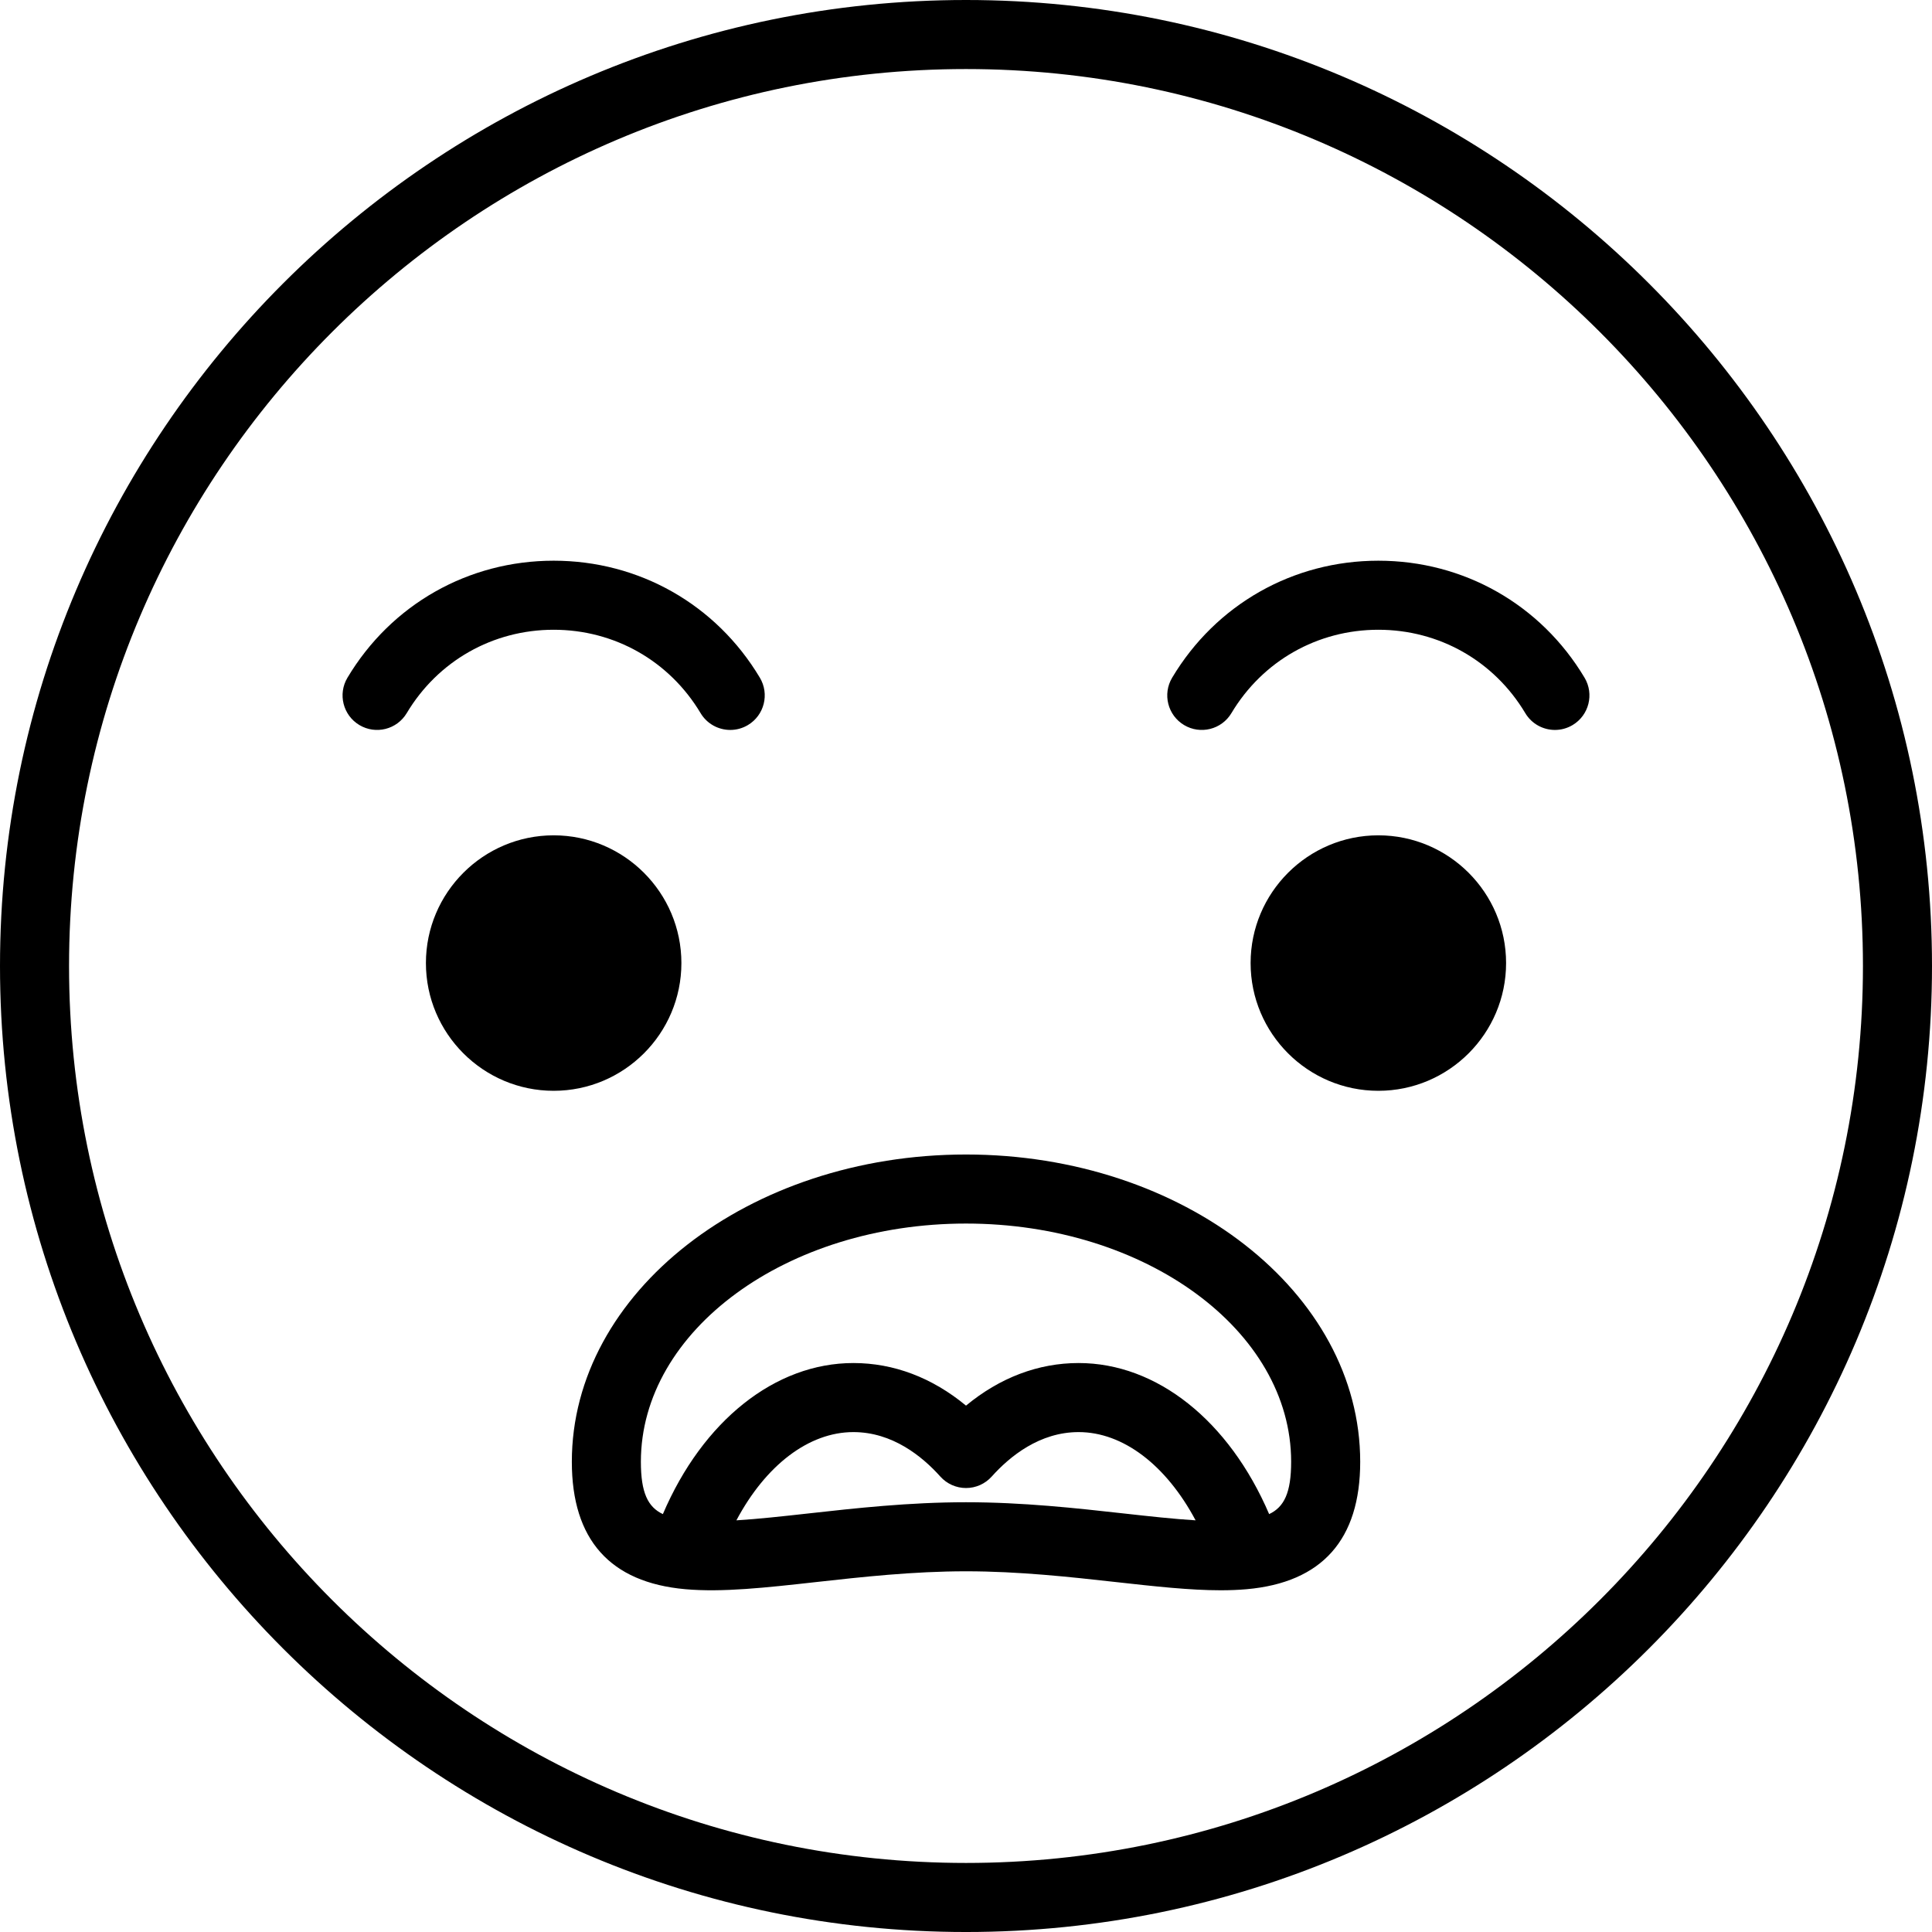
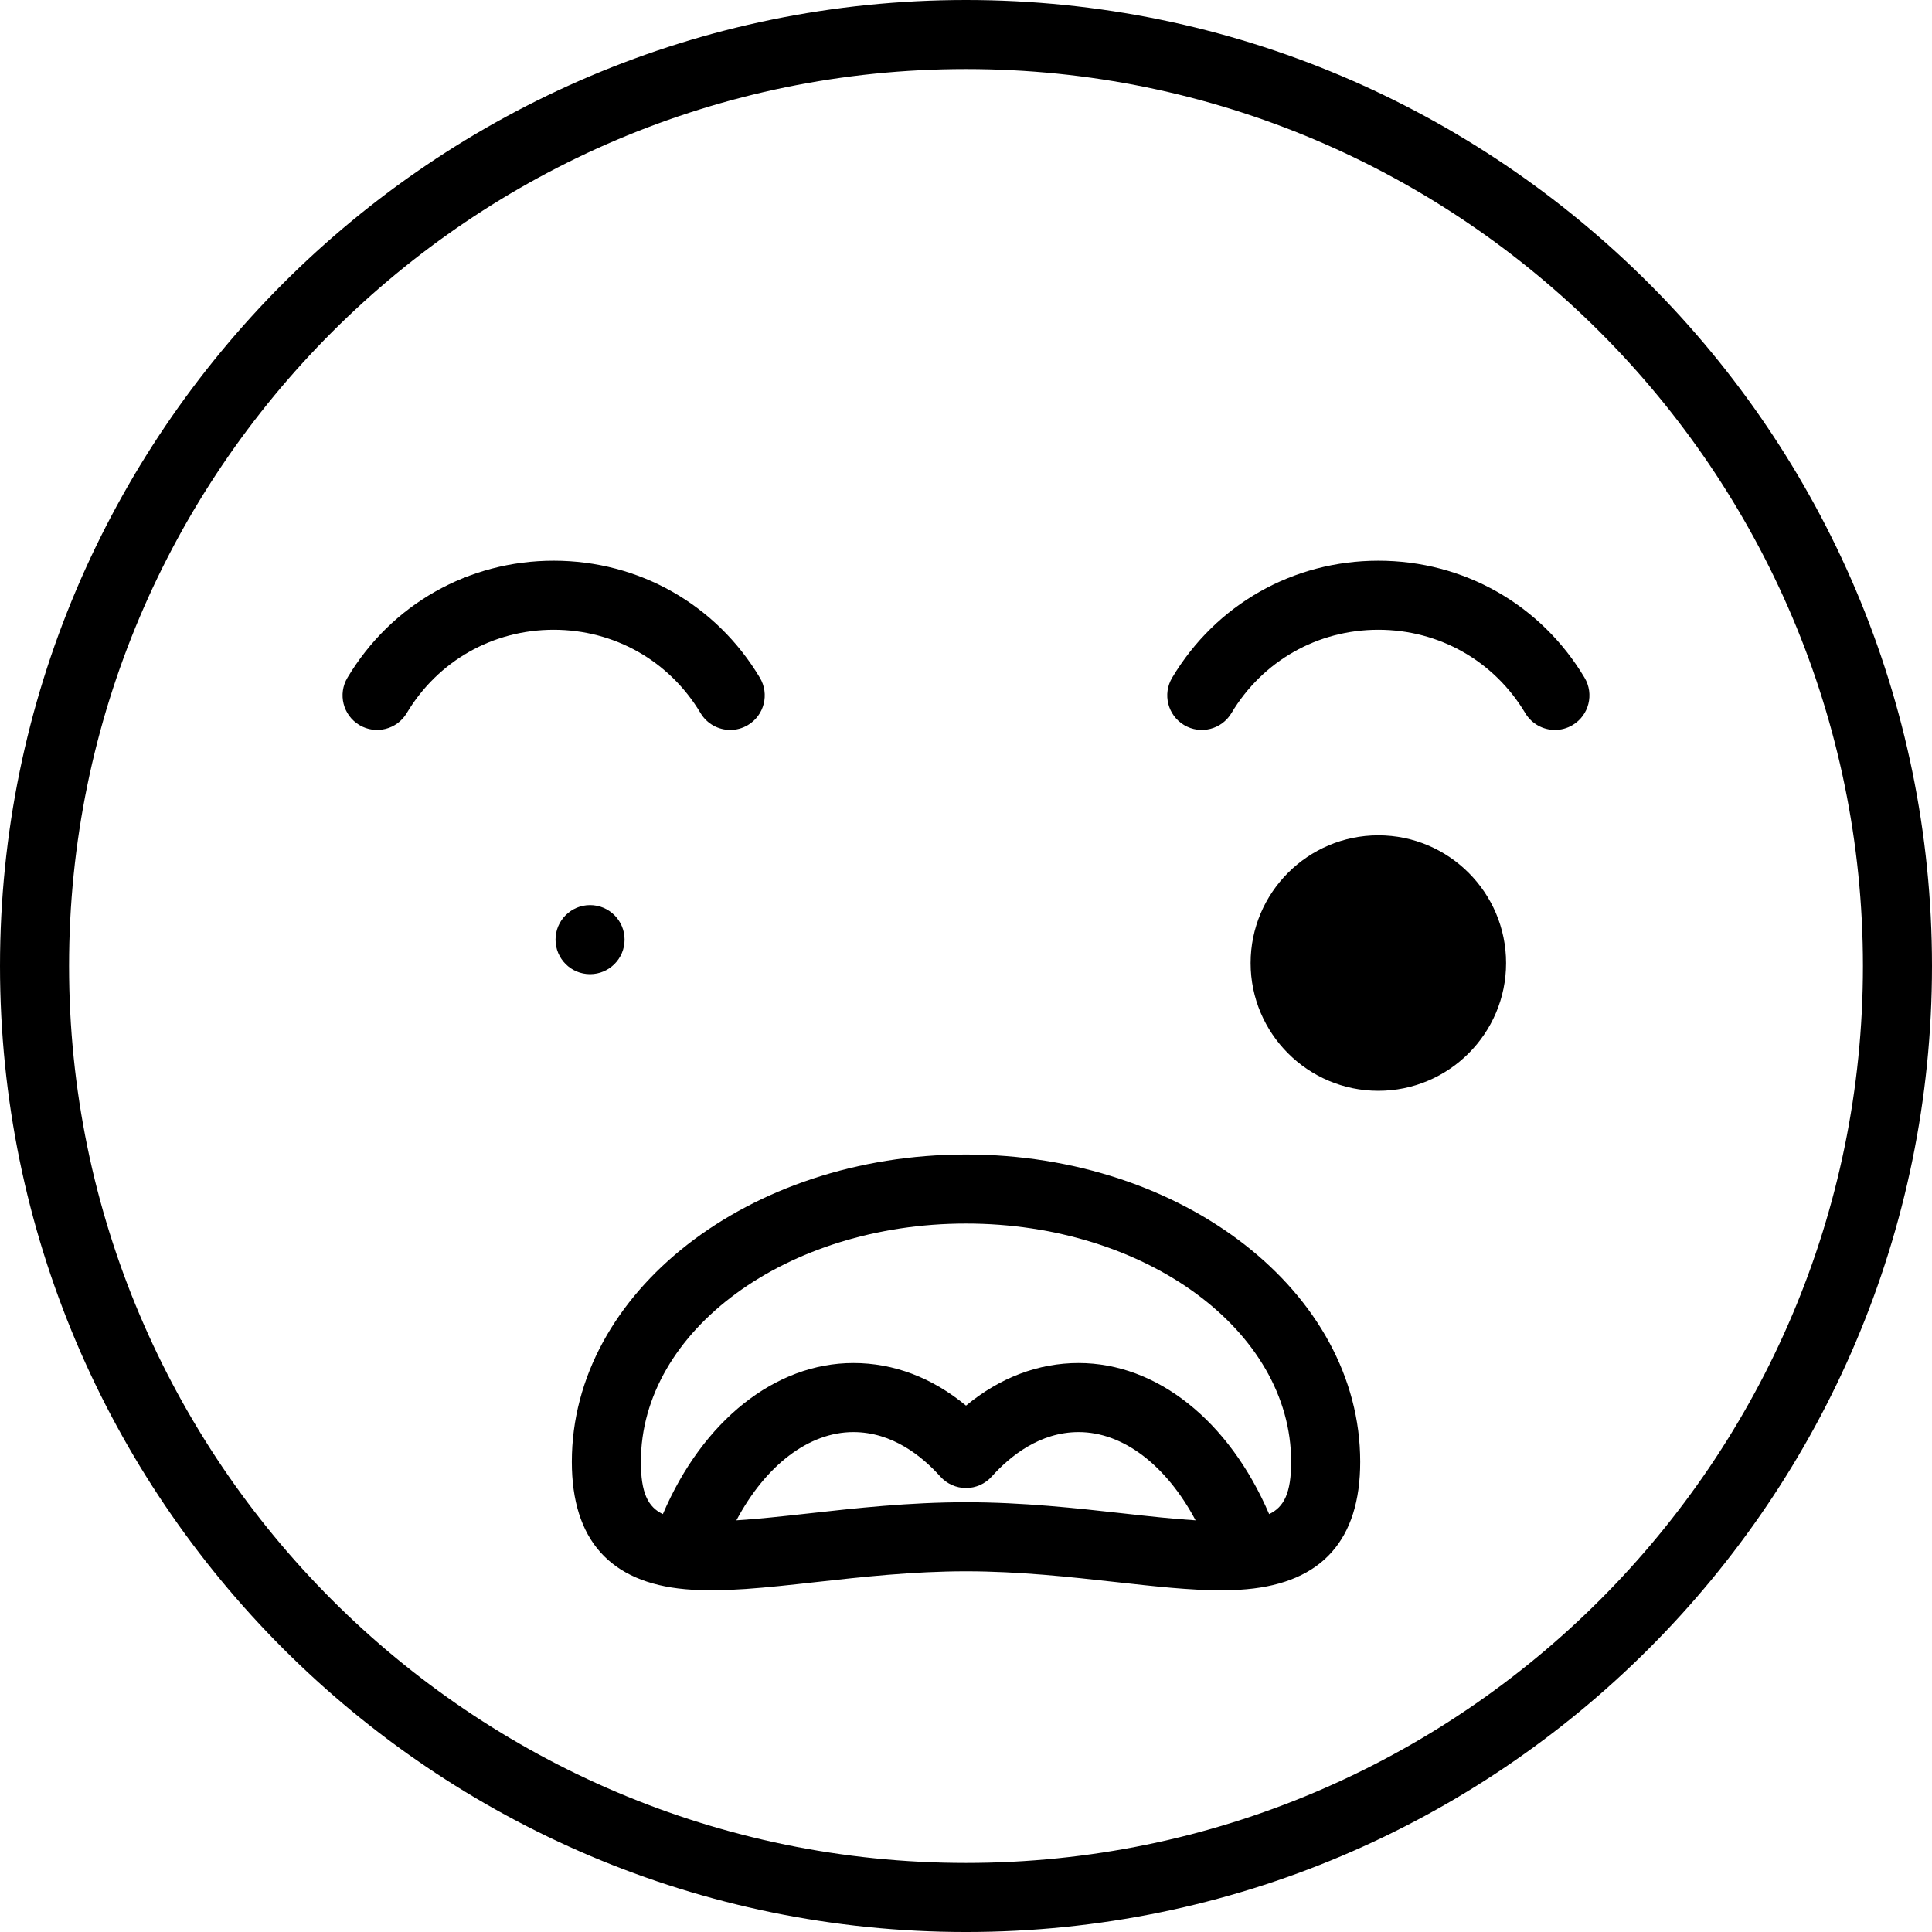
<svg xmlns="http://www.w3.org/2000/svg" fill="#000000" height="800px" width="800px" version="1.1" id="Layer_1" viewBox="0 0 512.001 512.001" xml:space="preserve">
  <g>
    <g>
      <path d="M256.001,0C114.842,0,0.001,114.841,0.001,256.001s114.841,256.001,256.001,256.001    c141.158,0,255.999-114.841,255.999-256.001S397.159,0,256.001,0z M256.001,493.701c-131.069,0-237.702-106.631-237.702-237.7    S124.932,18.299,256.001,18.299c131.068,0,237.7,106.632,237.7,237.702S387.069,493.701,256.001,493.701z" />
    </g>
  </g>
  <g>
    <g>
-       <path d="M146.725,221.37c-18.666,0-33.852,15.186-33.852,33.852c0,18.666,15.186,33.852,33.852,33.852    c18.666,0,33.852-15.186,33.852-33.852S165.391,221.37,146.725,221.37z" />
-     </g>
+       </g>
  </g>
  <g>
    <g>
      <path d="M365.277,221.37c-18.666,0-33.852,15.186-33.852,33.852c0,18.666,15.186,33.852,33.852,33.852    s33.852-15.186,33.852-33.852C399.129,236.556,383.942,221.37,365.277,221.37z" />
    </g>
  </g>
  <g>
    <g>
      <path d="M419.923,179.598c-11.6-19.414-32.03-31.006-54.646-31.006c-22.618,0-43.046,11.592-54.646,31.007    c-2.592,4.338-1.176,9.956,3.162,12.547c4.341,2.592,9.956,1.176,12.547-3.162c8.265-13.834,22.821-22.094,38.937-22.094    c16.115,0,30.672,8.26,38.937,22.094c1.713,2.868,4.749,4.458,7.864,4.458c1.597,0,3.213-0.418,4.683-1.297    C421.099,189.553,422.514,183.936,419.923,179.598z" />
    </g>
  </g>
  <g>
    <g>
      <path d="M201.371,179.599c-11.6-19.417-32.028-31.007-54.646-31.007s-43.046,11.592-54.646,31.007    c-2.592,4.338-1.176,9.956,3.162,12.547c4.342,2.592,9.957,1.176,12.547-3.162c8.265-13.834,22.821-22.093,38.937-22.093    s30.672,8.26,38.937,22.094c1.713,2.868,4.749,4.458,7.864,4.458c1.597,0,3.213-0.418,4.683-1.297    C202.547,189.554,203.962,183.938,201.371,179.599z" />
    </g>
  </g>
  <g>
    <g>
      <path d="M256.005,305.956c-57.602,0-104.463,36.53-104.463,81.431c0,20.633,10.119,31.994,30.075,33.768    c9.791,0.876,21.309-0.406,34.645-1.89c12.032-1.338,25.67-2.856,39.743-2.856c14.072,0,27.71,1.518,39.743,2.856    c10.323,1.148,19.556,2.175,27.741,2.175c2.389,0,4.689-0.088,6.9-0.284c19.958-1.775,30.079-13.136,30.079-33.769    C360.468,342.486,313.606,305.956,256.005,305.956z M297.772,401.079c-12.507-1.393-26.68-2.969-41.767-2.969    s-29.26,1.576-41.766,2.968c-6.968,0.775-13.373,1.477-19.086,1.827c7.77-14.606,19.193-23.386,31.001-23.386    c10.327,0,18.226,6.403,23.035,11.775c1.736,1.94,4.215,3.047,6.817,3.047s5.082-1.109,6.817-3.047    c4.808-5.371,12.706-11.775,23.023-11.775c11.788,0,23.2,8.757,31,23.386C311.136,402.556,304.735,401.854,297.772,401.079z     M336.337,401.256c-10.624-24.77-29.78-40.037-50.492-40.037c-10.7,0-20.874,3.872-29.84,11.286    c-8.968-7.414-19.144-11.286-29.852-11.286c-20.743,0-39.918,15.304-50.484,40.035c-3.977-1.875-5.829-5.675-5.829-13.867    c0-34.811,38.654-63.132,86.164-63.132s86.164,28.321,86.164,63.132C342.169,395.581,340.315,399.381,336.337,401.256z" />
    </g>
  </g>
  <g>
    <g>
      <g>
        <circle cx="156.372" cy="249.014" r="9.15" />
-         <circle cx="374.742" cy="249.014" r="9.15" />
      </g>
    </g>
  </g>
</svg>